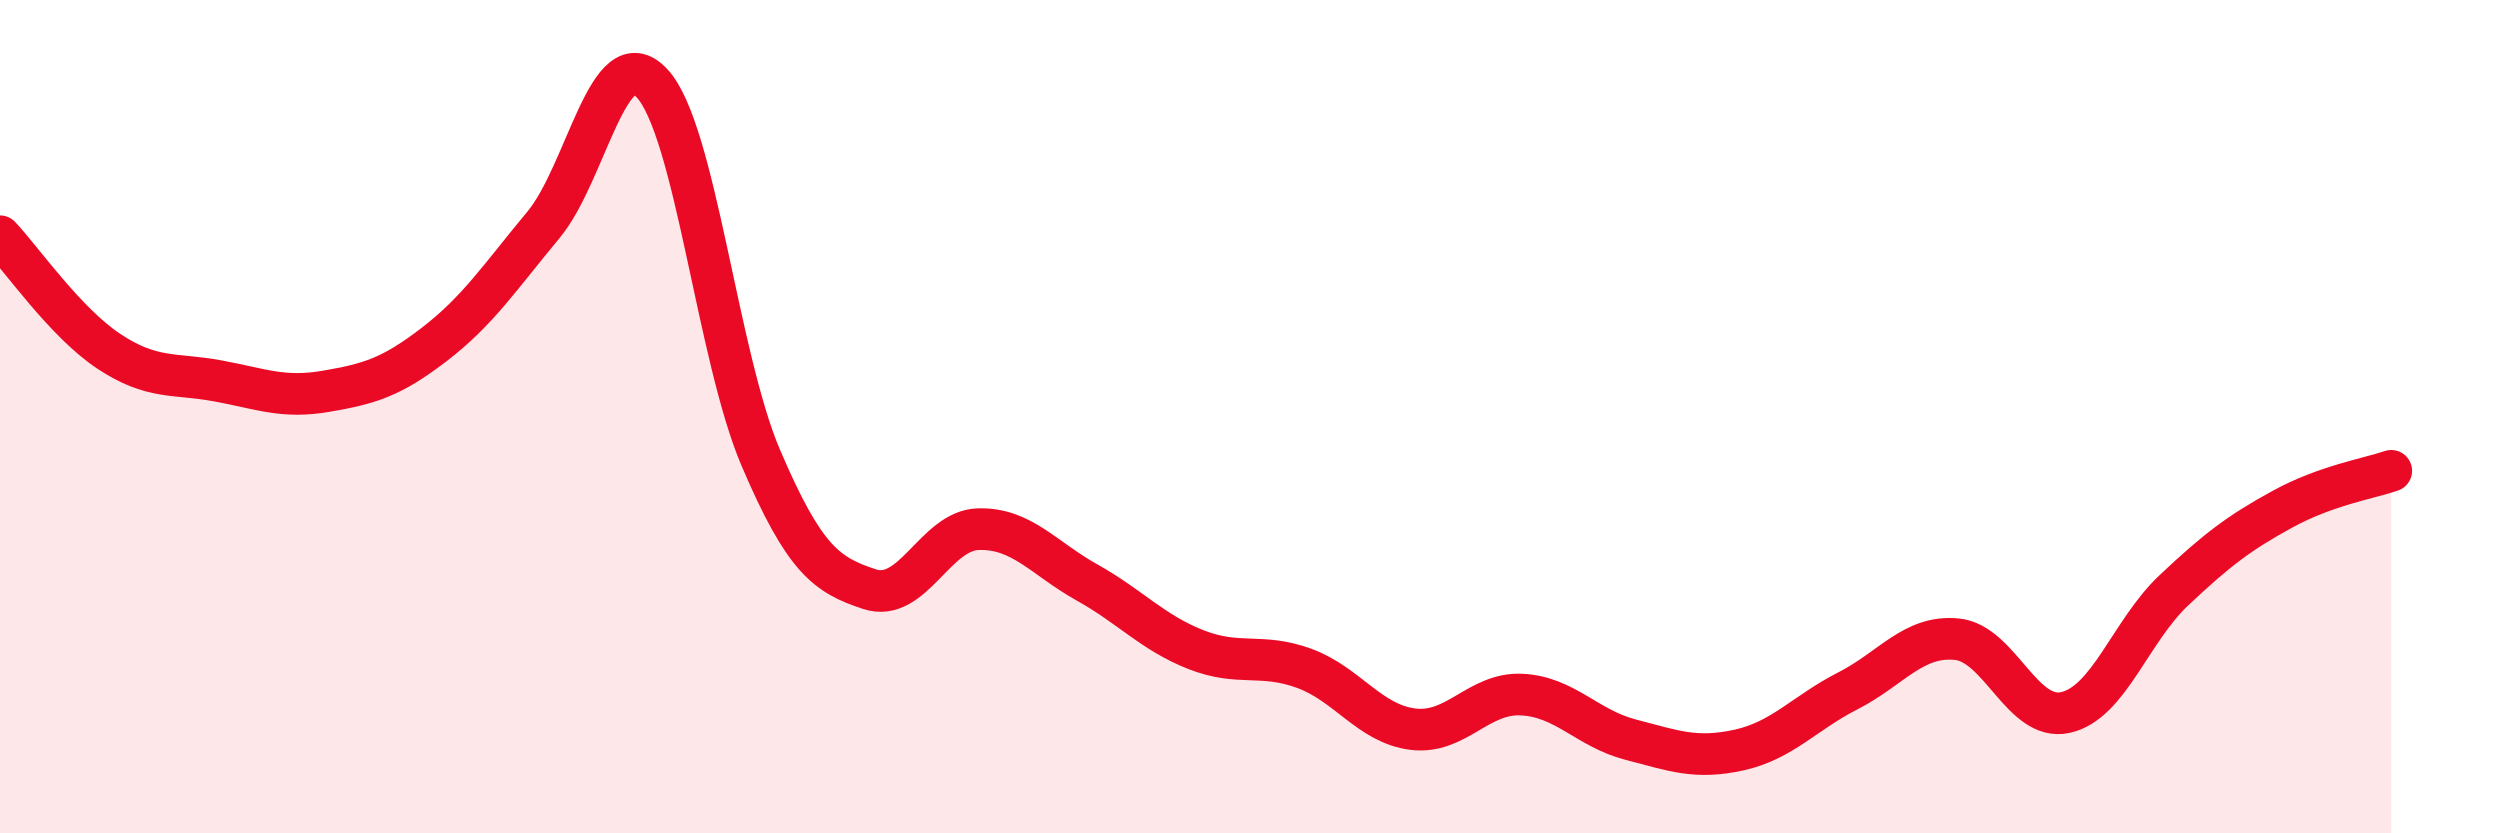
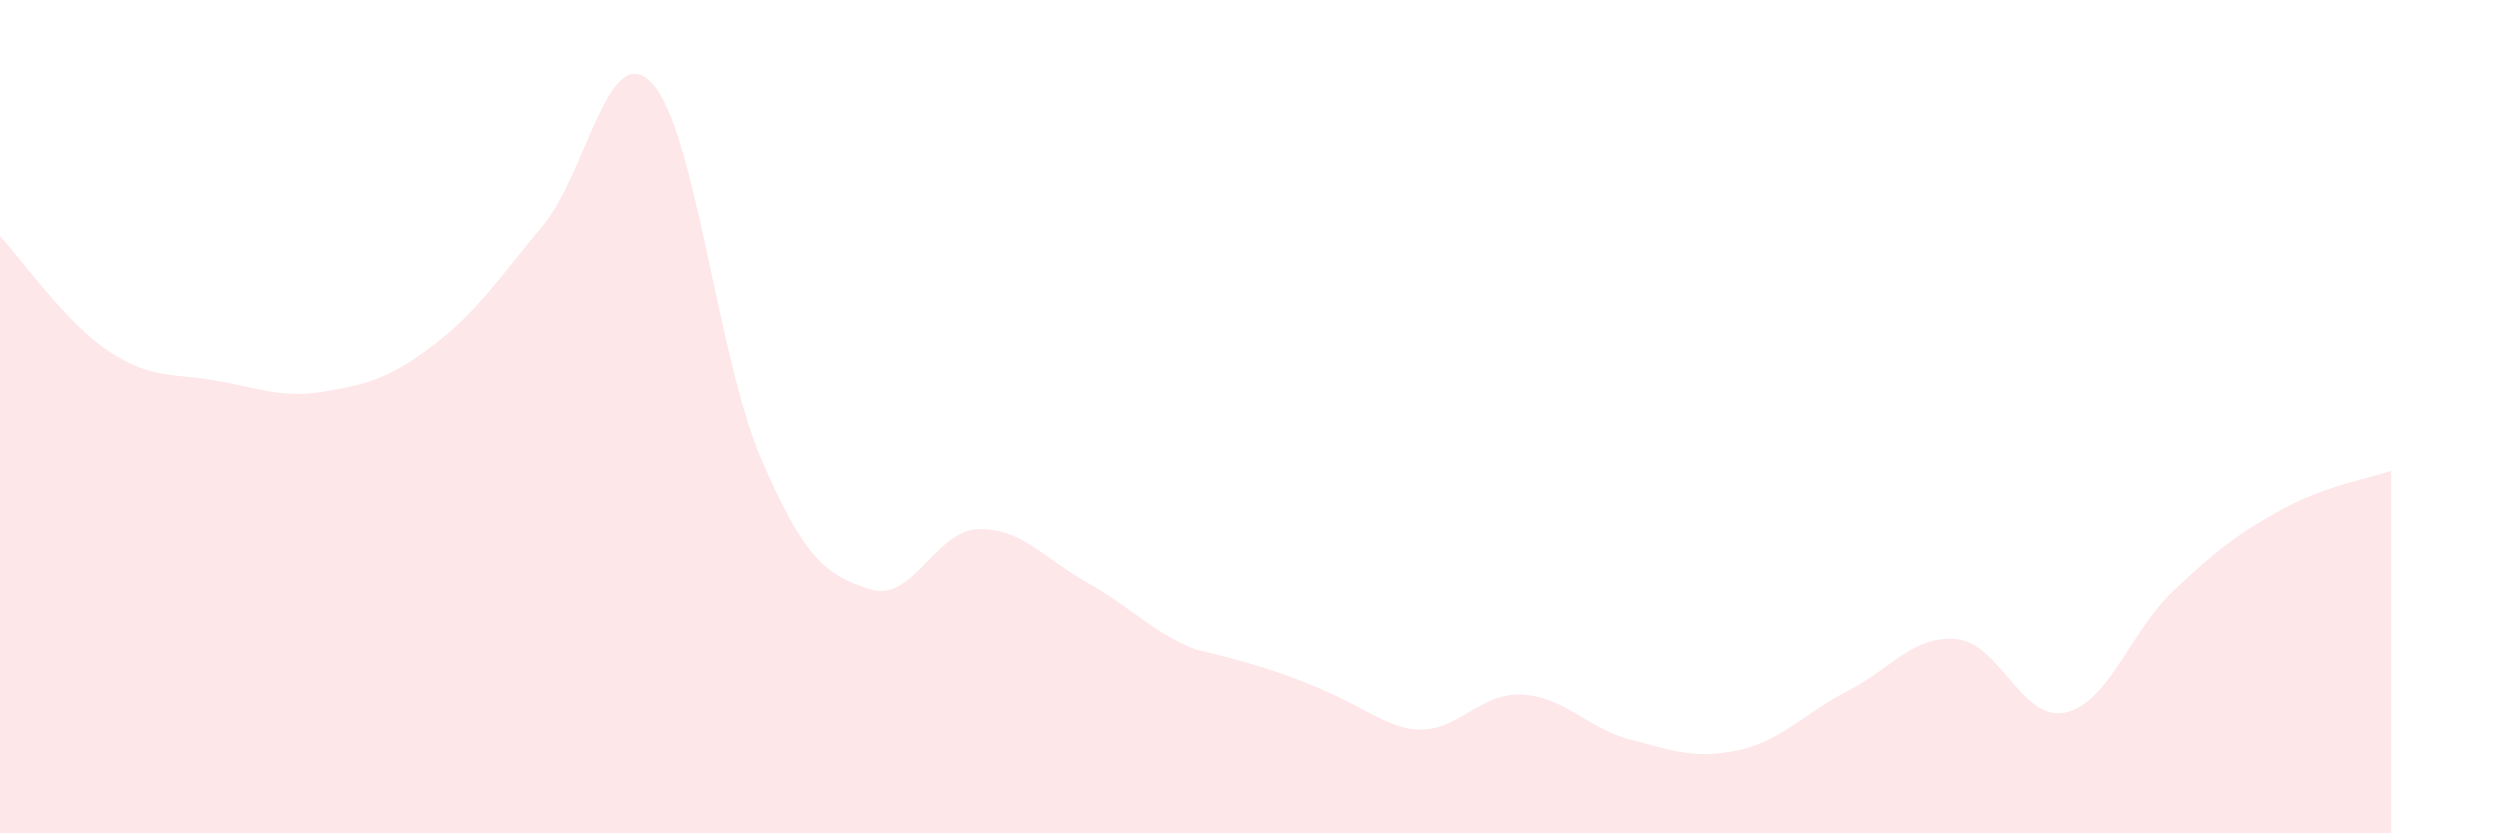
<svg xmlns="http://www.w3.org/2000/svg" width="60" height="20" viewBox="0 0 60 20">
-   <path d="M 0,5.67 C 0.52,6.22 1.57,7.74 2.61,8.43 C 3.65,9.12 4.18,8.95 5.22,9.14 C 6.26,9.33 6.79,9.57 7.83,9.39 C 8.87,9.21 9.39,9.06 10.43,8.26 C 11.47,7.46 12,6.65 13.04,5.4 C 14.08,4.15 14.61,0.88 15.65,2 C 16.69,3.12 17.22,8.56 18.26,10.99 C 19.3,13.42 19.83,13.8 20.87,14.14 C 21.91,14.48 22.44,12.73 23.48,12.7 C 24.52,12.67 25.05,13.4 26.09,13.98 C 27.13,14.56 27.66,15.18 28.7,15.59 C 29.74,16 30.26,15.66 31.3,16.04 C 32.34,16.42 32.87,17.37 33.91,17.5 C 34.95,17.63 35.48,16.62 36.52,16.67 C 37.56,16.72 38.09,17.48 39.13,17.75 C 40.17,18.02 40.7,18.23 41.74,18 C 42.78,17.77 43.31,17.11 44.35,16.58 C 45.39,16.05 45.92,15.24 46.96,15.34 C 48,15.44 48.53,17.33 49.57,17.1 C 50.61,16.87 51.13,15.15 52.17,14.17 C 53.21,13.19 53.74,12.79 54.78,12.22 C 55.82,11.65 56.87,11.48 57.39,11.3L57.39 20L0 20Z" fill="#EB0A25" opacity="0.1" stroke-linecap="round" stroke-linejoin="round" />
-   <path d="M 0,5.67 C 0.52,6.22 1.57,7.74 2.61,8.43 C 3.65,9.12 4.18,8.95 5.22,9.14 C 6.26,9.33 6.79,9.57 7.83,9.39 C 8.87,9.21 9.39,9.06 10.43,8.26 C 11.47,7.46 12,6.65 13.04,5.4 C 14.08,4.15 14.61,0.88 15.65,2 C 16.69,3.12 17.22,8.56 18.26,10.99 C 19.3,13.42 19.83,13.8 20.87,14.14 C 21.91,14.48 22.44,12.73 23.48,12.7 C 24.52,12.67 25.05,13.4 26.09,13.98 C 27.13,14.56 27.66,15.18 28.7,15.59 C 29.74,16 30.26,15.66 31.3,16.04 C 32.34,16.42 32.87,17.37 33.91,17.5 C 34.95,17.63 35.48,16.62 36.52,16.67 C 37.56,16.72 38.09,17.48 39.13,17.75 C 40.17,18.02 40.7,18.23 41.74,18 C 42.78,17.77 43.31,17.11 44.35,16.58 C 45.39,16.05 45.92,15.24 46.96,15.34 C 48,15.44 48.53,17.33 49.57,17.1 C 50.61,16.87 51.13,15.15 52.17,14.17 C 53.21,13.19 53.74,12.79 54.78,12.22 C 55.82,11.65 56.87,11.48 57.39,11.3" stroke="#EB0A25" stroke-width="1" fill="none" stroke-linecap="round" stroke-linejoin="round" />
+   <path d="M 0,5.67 C 0.52,6.22 1.57,7.74 2.61,8.43 C 3.65,9.12 4.18,8.95 5.22,9.14 C 6.26,9.33 6.79,9.57 7.83,9.39 C 8.87,9.21 9.39,9.06 10.43,8.26 C 11.47,7.46 12,6.65 13.04,5.4 C 14.08,4.15 14.61,0.88 15.65,2 C 16.69,3.12 17.22,8.56 18.26,10.99 C 19.3,13.42 19.83,13.8 20.87,14.14 C 21.91,14.48 22.44,12.73 23.48,12.7 C 24.52,12.67 25.05,13.4 26.09,13.98 C 27.13,14.56 27.66,15.18 28.7,15.59 C 32.34,16.42 32.87,17.37 33.91,17.5 C 34.95,17.63 35.48,16.62 36.52,16.67 C 37.56,16.72 38.09,17.48 39.13,17.75 C 40.17,18.02 40.7,18.23 41.74,18 C 42.78,17.77 43.31,17.11 44.35,16.58 C 45.39,16.05 45.92,15.24 46.96,15.34 C 48,15.44 48.53,17.33 49.57,17.1 C 50.61,16.87 51.13,15.15 52.17,14.17 C 53.21,13.19 53.74,12.79 54.78,12.22 C 55.82,11.65 56.87,11.48 57.39,11.3L57.39 20L0 20Z" fill="#EB0A25" opacity="0.1" stroke-linecap="round" stroke-linejoin="round" />
</svg>